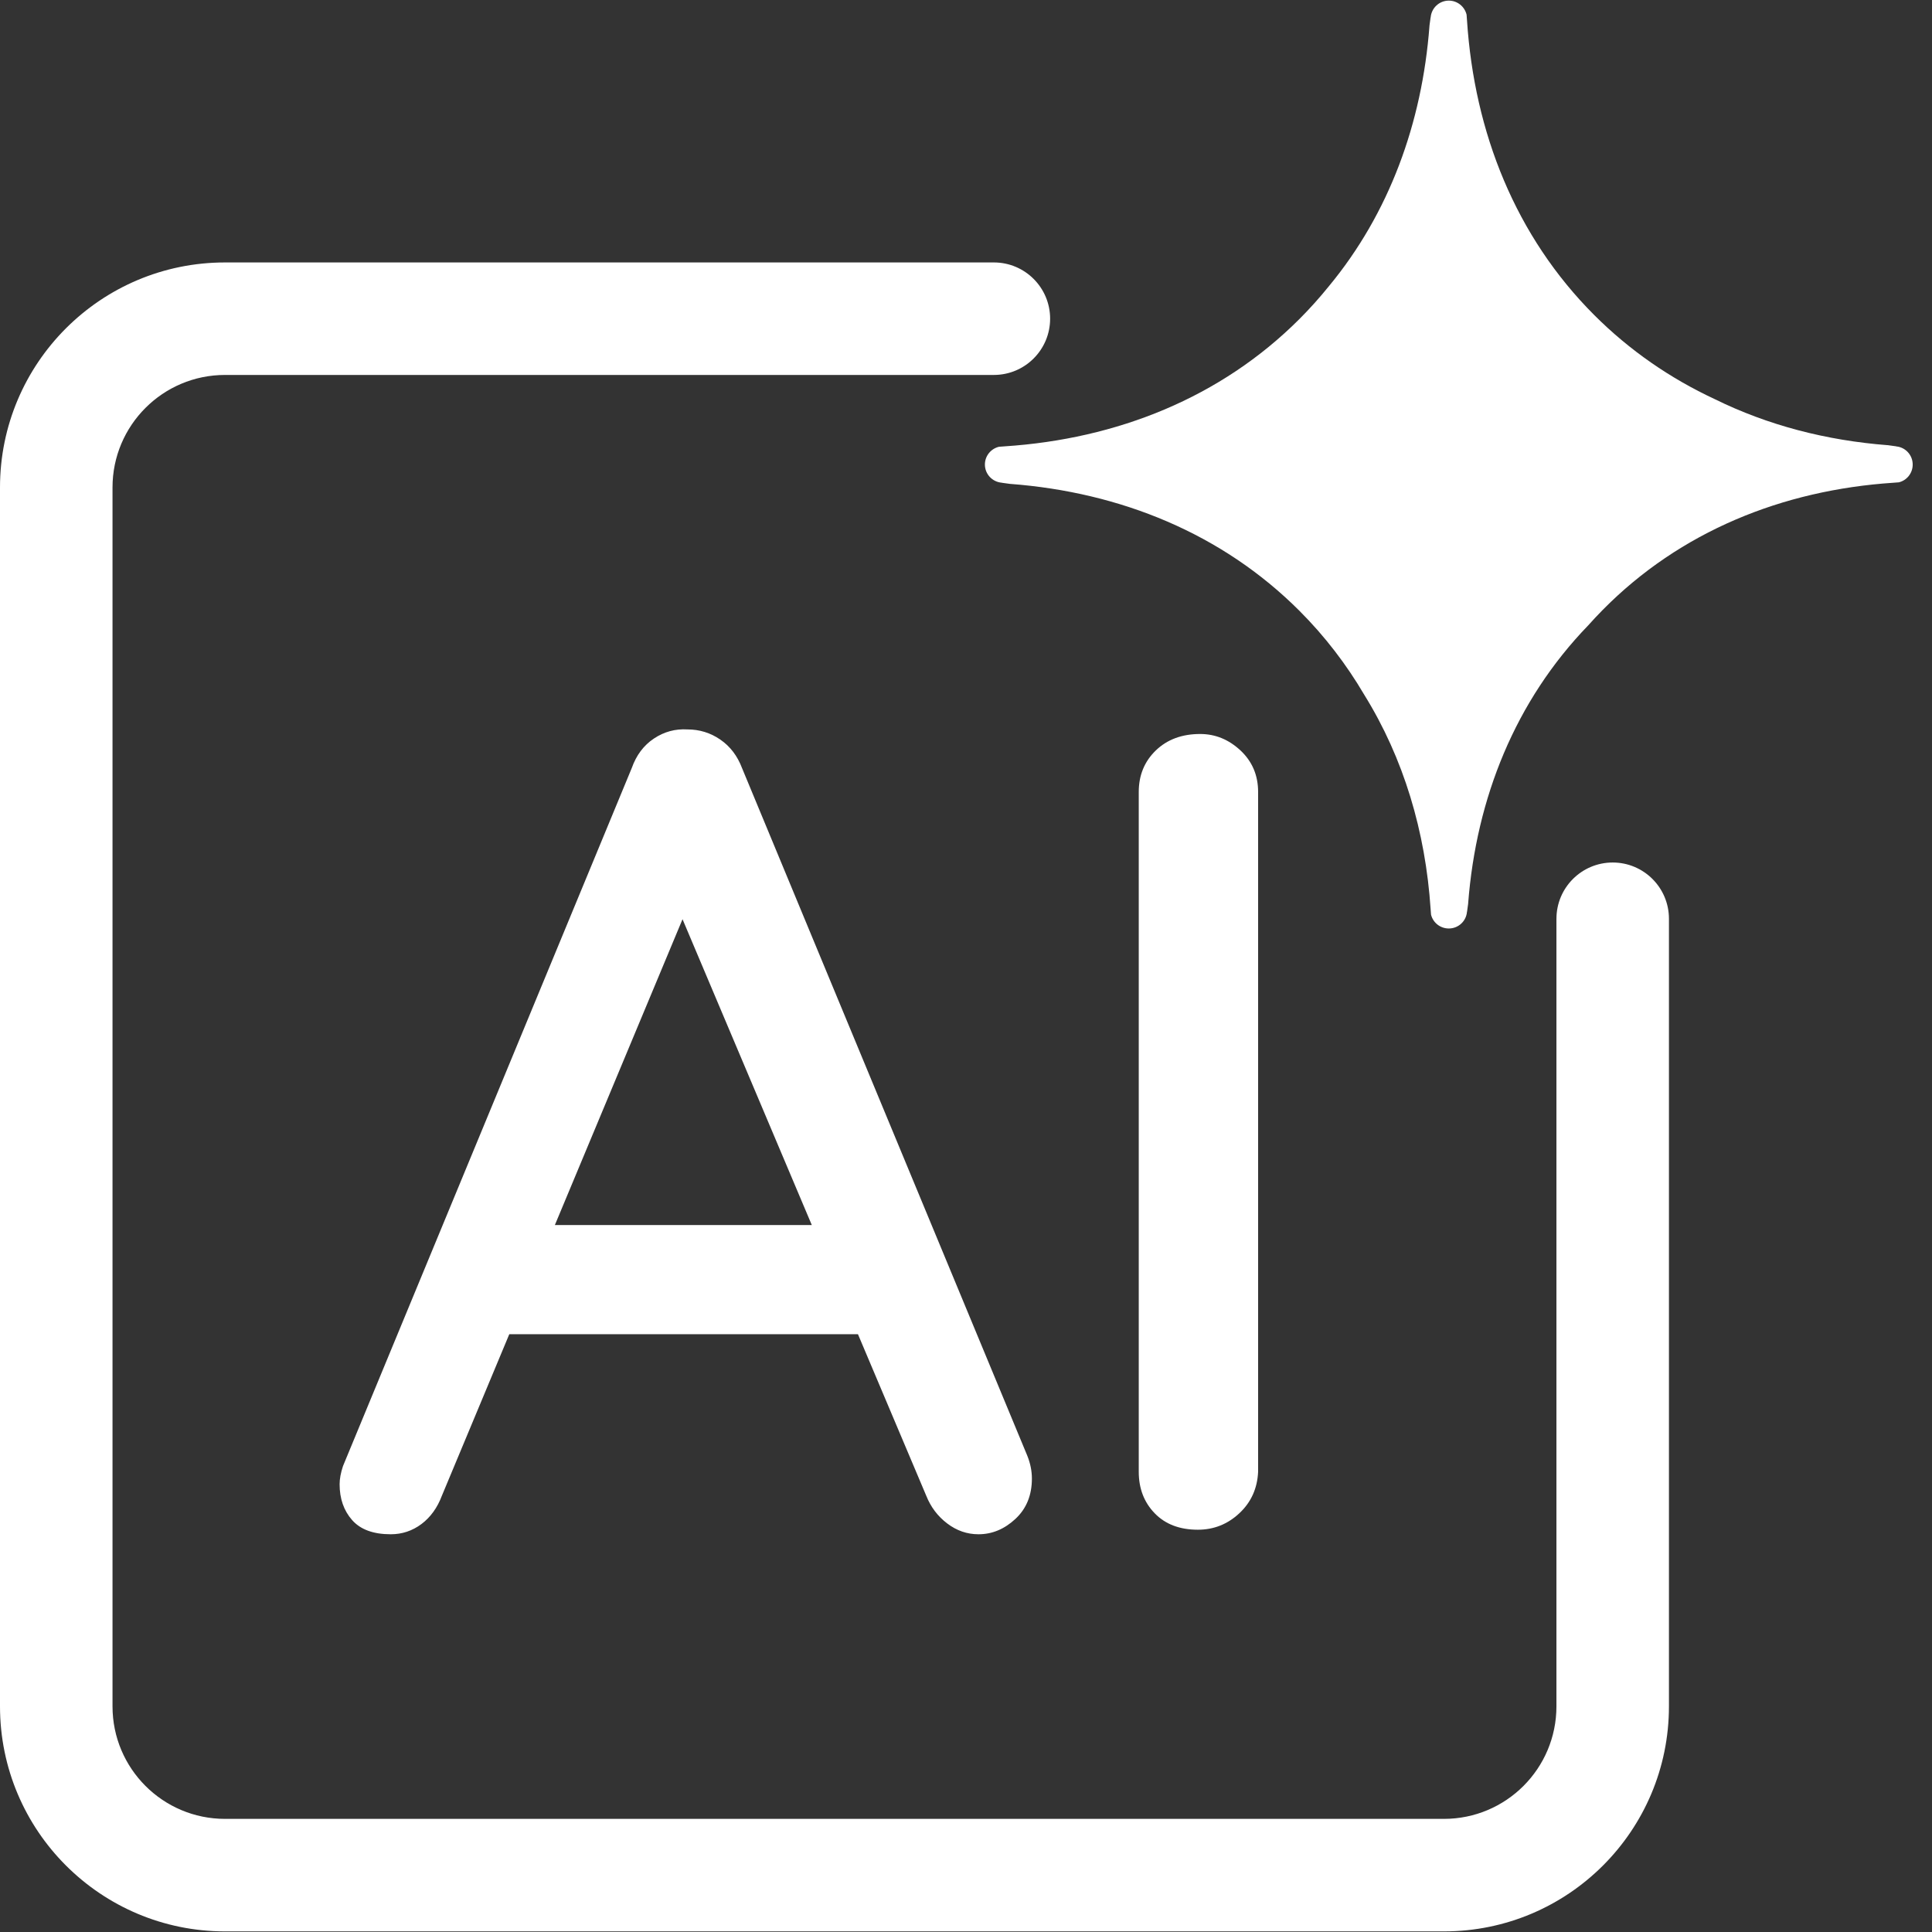
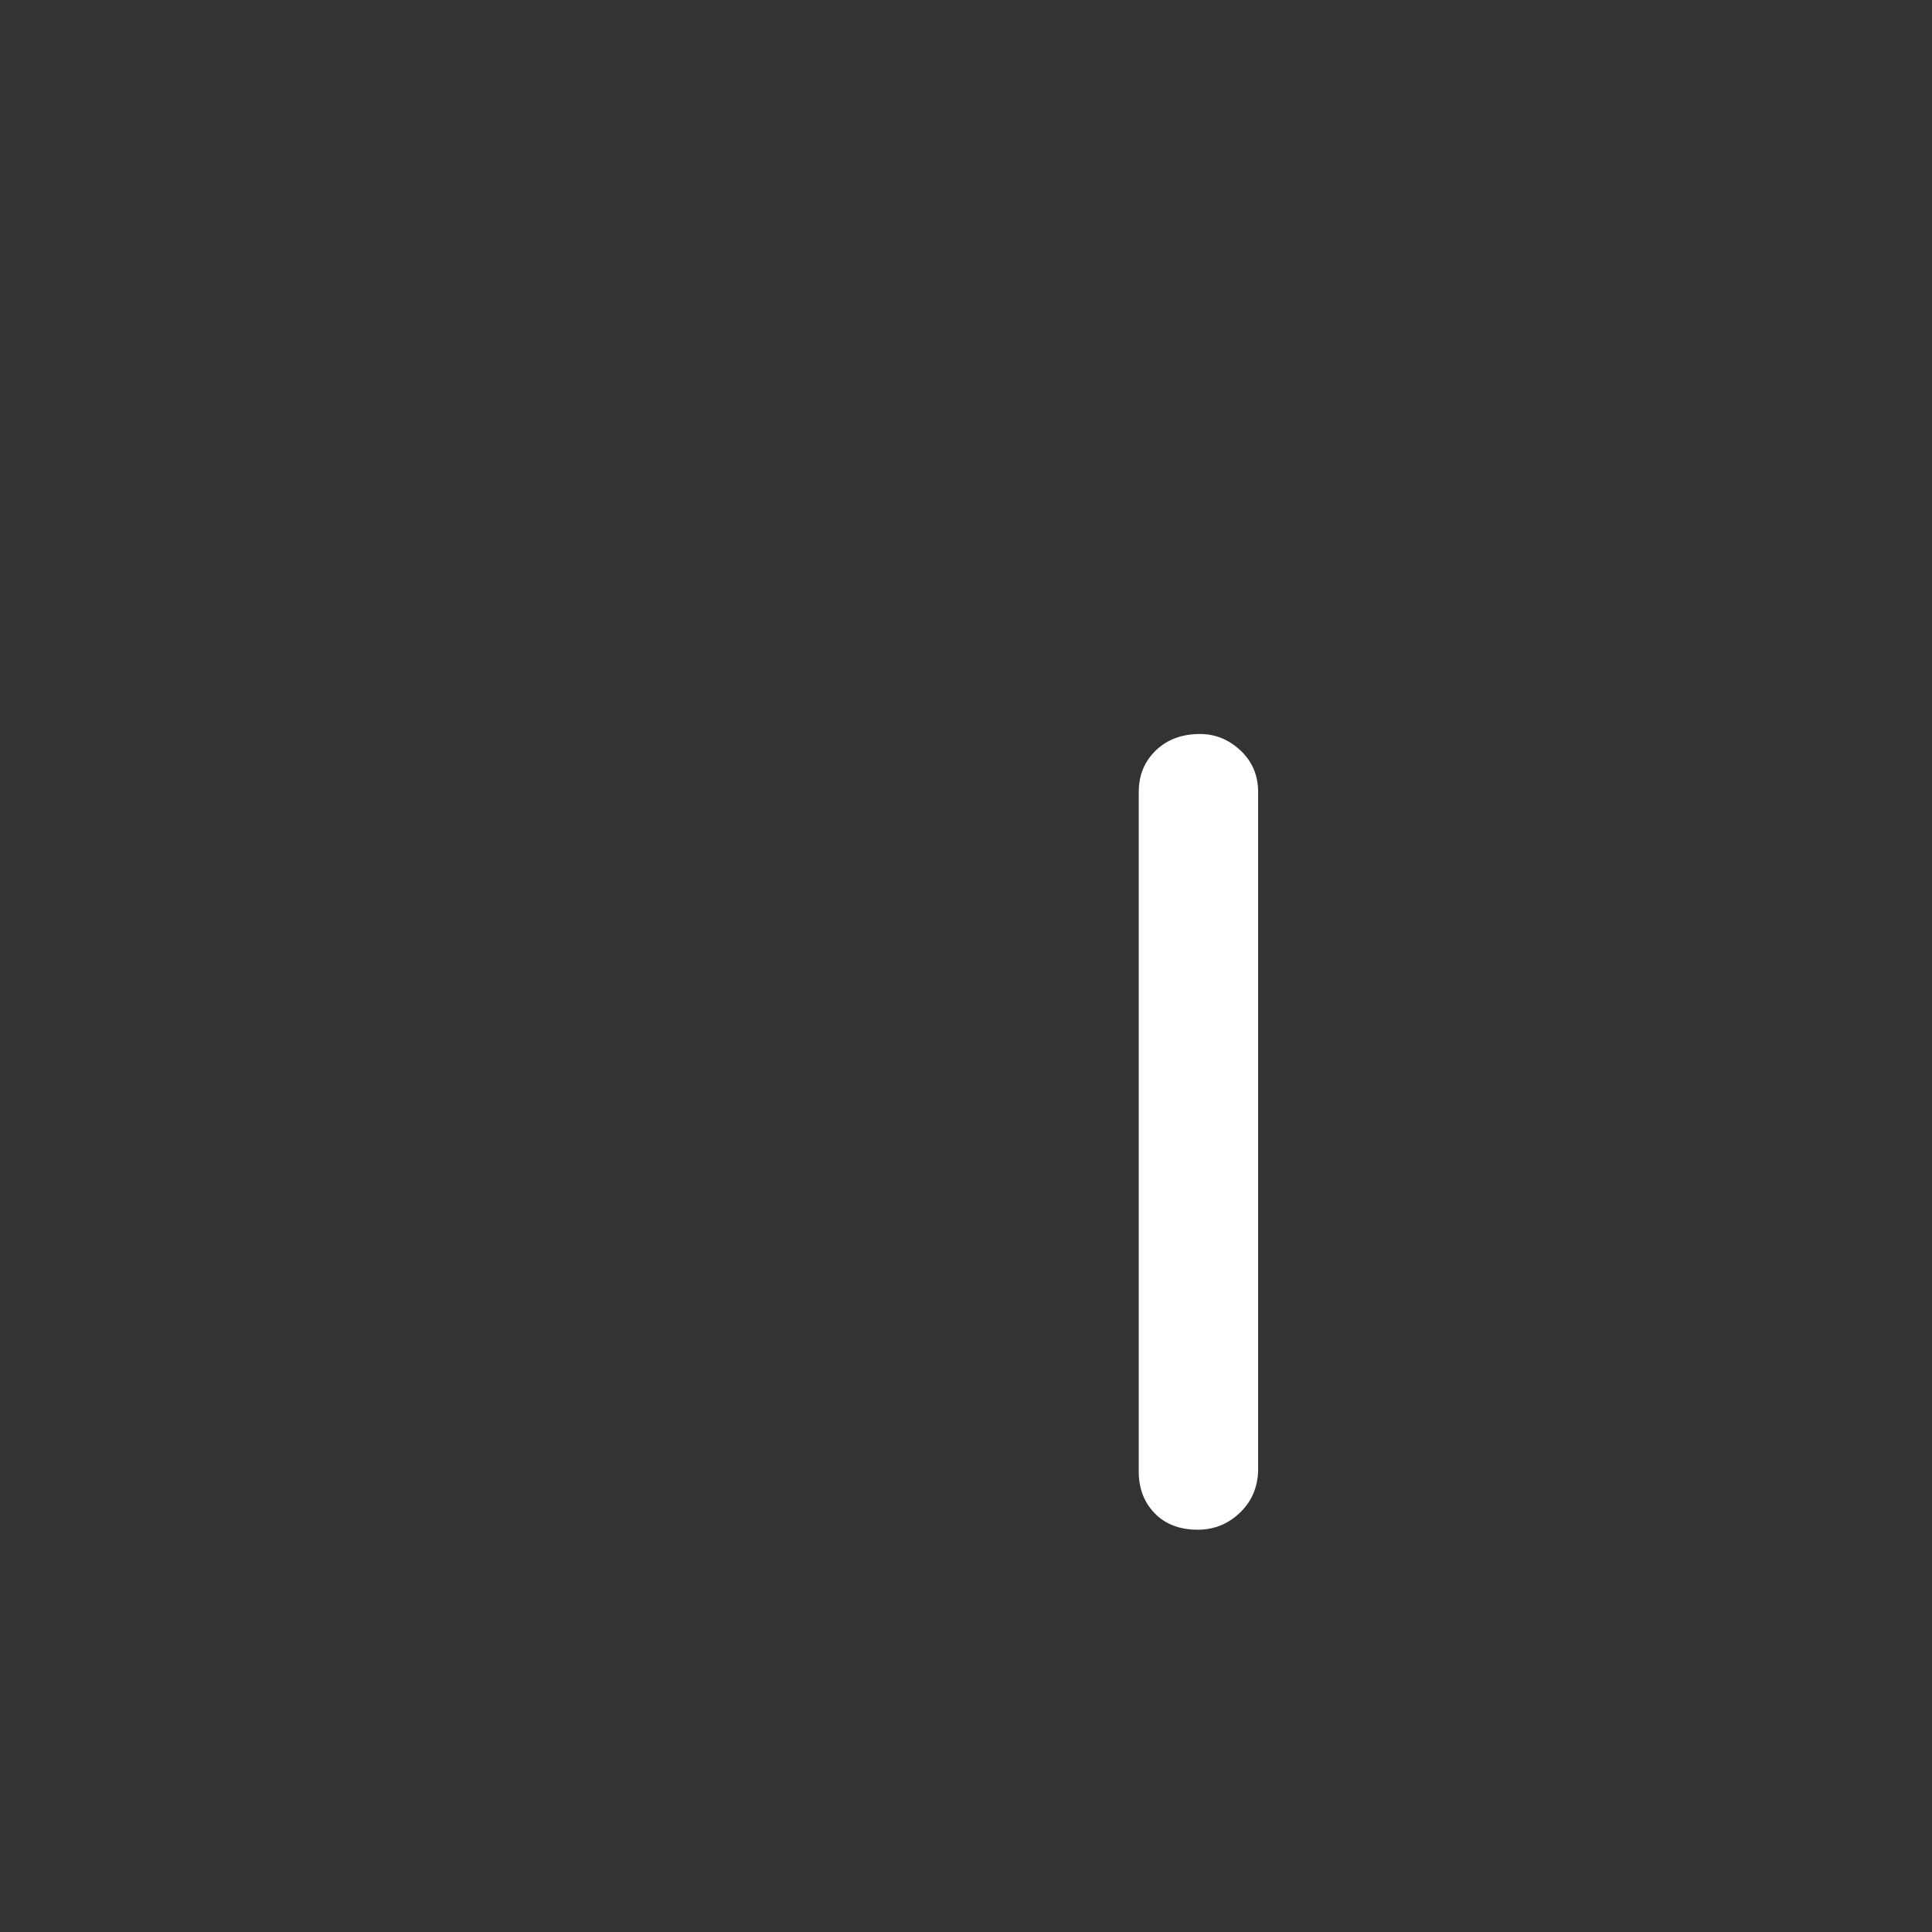
<svg xmlns="http://www.w3.org/2000/svg" width="600" zoomAndPan="magnify" viewBox="0 0 450 450" height="600" preserveAspectRatio="xMidYMid meet" version="1.0">
  <rect x="0" y="0" width="450" height="450" fill="#333333" stroke="none" />
  <defs>
    <clipPath id="dd67ca5d36">
      <path d="M 229 0 L 445.5 0 L 445.5 217 L 229 217 Z M 229 0 " clip-rule="nonzero" />
    </clipPath>
  </defs>
-   <path fill="#ffffff" d="M 172.832 178.902 C 171.77 176.082 170.09 173.871 167.801 172.285 C 165.508 170.695 162.941 169.898 160.121 169.898 C 157.293 169.727 154.691 170.43 152.309 172.02 C 149.926 173.605 148.207 175.906 147.145 178.902 L 79.891 341.473 C 79.363 343.062 79.102 344.477 79.102 345.707 C 79.102 349.062 80.07 351.844 82.012 354.051 C 83.953 356.258 86.953 357.359 91.016 357.359 C 93.66 357.359 96.047 356.562 98.168 354.977 C 100.281 353.387 101.871 351.184 102.934 348.355 L 118.625 310.758 L 199.832 310.758 L 215.727 348.355 C 216.781 351.004 218.41 353.168 220.625 354.844 C 222.828 356.52 225.258 357.359 227.906 357.359 C 231.082 357.359 233.949 356.168 236.508 353.785 C 239.07 351.402 240.348 348.273 240.348 344.387 C 240.348 342.625 239.992 340.859 239.289 339.094 L 172.836 178.906 Z M 129.238 285.34 L 158.973 214.102 L 189.086 285.34 L 129.234 285.34 Z M 129.238 285.34 " fill-opacity="1" fill-rule="nonzero" />
  <path fill="#ffffff" d="M 288.934 174.797 C 286.195 172.238 283.059 170.961 279.535 170.961 C 275.301 170.961 271.855 172.238 269.207 174.797 C 266.559 177.359 265.238 180.582 265.238 184.465 L 265.238 342.797 C 265.238 346.68 266.469 349.906 268.941 352.461 C 271.41 355.023 274.77 356.301 279.004 356.301 C 282.711 356.301 285.934 355.023 288.672 352.461 C 291.406 349.906 292.863 346.684 293.039 342.797 L 293.039 184.465 C 293.039 180.582 291.672 177.359 288.938 174.797 Z M 288.934 174.797 " fill-opacity="1" fill-rule="nonzero" />
  <g clip-path="url(#dd67ca5d36)">
-     <path fill="#ffffff" d="M 441.645 103.969 L 441.645 103.953 C 441.645 103.953 441.242 103.902 441.242 103.902 L 439.902 103.715 C 439.902 103.715 439.879 103.711 439.867 103.711 L 439.66 103.68 L 439.668 103.691 C 425.391 102.59 411.75 99.059 399.379 92.957 C 389.074 88.152 379.609 81.66 371.344 73.398 C 353.035 55.09 343.398 30.91 341.691 4.715 C 341.684 4.617 341.676 4.516 341.668 4.41 C 341.645 4.082 341.613 3.746 341.594 3.414 C 341.145 1.543 339.465 0.145 337.457 0.145 C 335.219 0.145 333.406 1.875 333.227 4.066 L 333.211 4.066 C 333.211 4.066 333.164 4.41 333.164 4.41 L 332.969 5.828 C 332.969 5.828 332.969 5.855 332.969 5.867 L 332.938 6.078 L 332.949 6.07 C 331.23 28.664 323.578 49.699 309.504 66.688 C 307.371 69.328 305.094 71.875 302.656 74.312 C 284.348 92.621 260.168 102.258 233.973 103.965 C 233.875 103.973 233.773 103.98 233.668 103.988 C 233.34 104.012 233.004 104.043 232.672 104.062 C 230.801 104.512 229.402 106.188 229.402 108.199 C 229.402 110.434 231.133 112.25 233.324 112.43 L 233.324 112.441 C 233.324 112.441 233.664 112.488 233.664 112.488 L 235.086 112.684 C 235.086 112.684 235.109 112.688 235.121 112.691 L 235.332 112.719 L 235.324 112.711 C 260.996 114.66 284.656 124.266 302.648 142.254 C 308.598 148.203 313.617 154.773 317.766 161.832 C 326.949 176.641 332.023 193.707 333.219 211.754 C 333.227 211.836 333.23 211.914 333.238 211.996 C 333.266 212.34 333.297 212.688 333.316 213.035 C 333.766 214.883 335.441 216.262 337.453 216.262 C 339.691 216.262 341.504 214.555 341.684 212.395 L 341.695 212.395 C 341.695 212.395 341.754 211.996 341.754 211.996 L 341.938 210.656 C 341.938 210.656 341.938 210.629 341.941 210.617 L 341.969 210.41 L 341.961 210.418 C 343.852 185.867 352.969 163.191 369.926 145.66 C 371.008 144.449 372.121 143.258 373.27 142.094 C 391.324 123.785 415.164 114.148 441 112.441 C 441.082 112.438 441.16 112.43 441.238 112.422 C 441.582 112.395 441.93 112.363 442.277 112.344 C 444.125 111.895 445.504 110.219 445.504 108.207 C 445.504 105.973 443.797 104.156 441.637 103.977 Z M 441.645 103.969 " fill-opacity="1" fill-rule="nonzero" />
-   </g>
-   <path fill="#ffffff" d="M 362.523 214 L 362.523 397.445 C 362.523 411.922 350.793 423.652 336.316 423.652 L 52.414 423.652 C 37.941 423.652 26.207 411.922 26.207 397.445 L 26.207 113.539 C 26.207 99.066 37.941 87.332 52.414 87.332 L 231.492 87.332 C 238.727 87.332 244.594 81.465 244.594 74.23 C 244.594 66.996 238.727 61.129 231.492 61.129 L 52.414 61.129 C 23.469 61.129 0 84.594 0 113.539 L 0 397.441 C 0 426.391 23.469 449.859 52.414 449.859 L 336.316 449.859 C 365.266 449.859 388.73 426.391 388.73 397.441 L 388.73 213.996 C 388.73 206.762 382.863 200.895 375.629 200.895 C 368.395 200.895 362.527 206.762 362.527 213.996 Z M 362.523 214 " fill-opacity="1" fill-rule="nonzero" />
+     </g>
</svg>